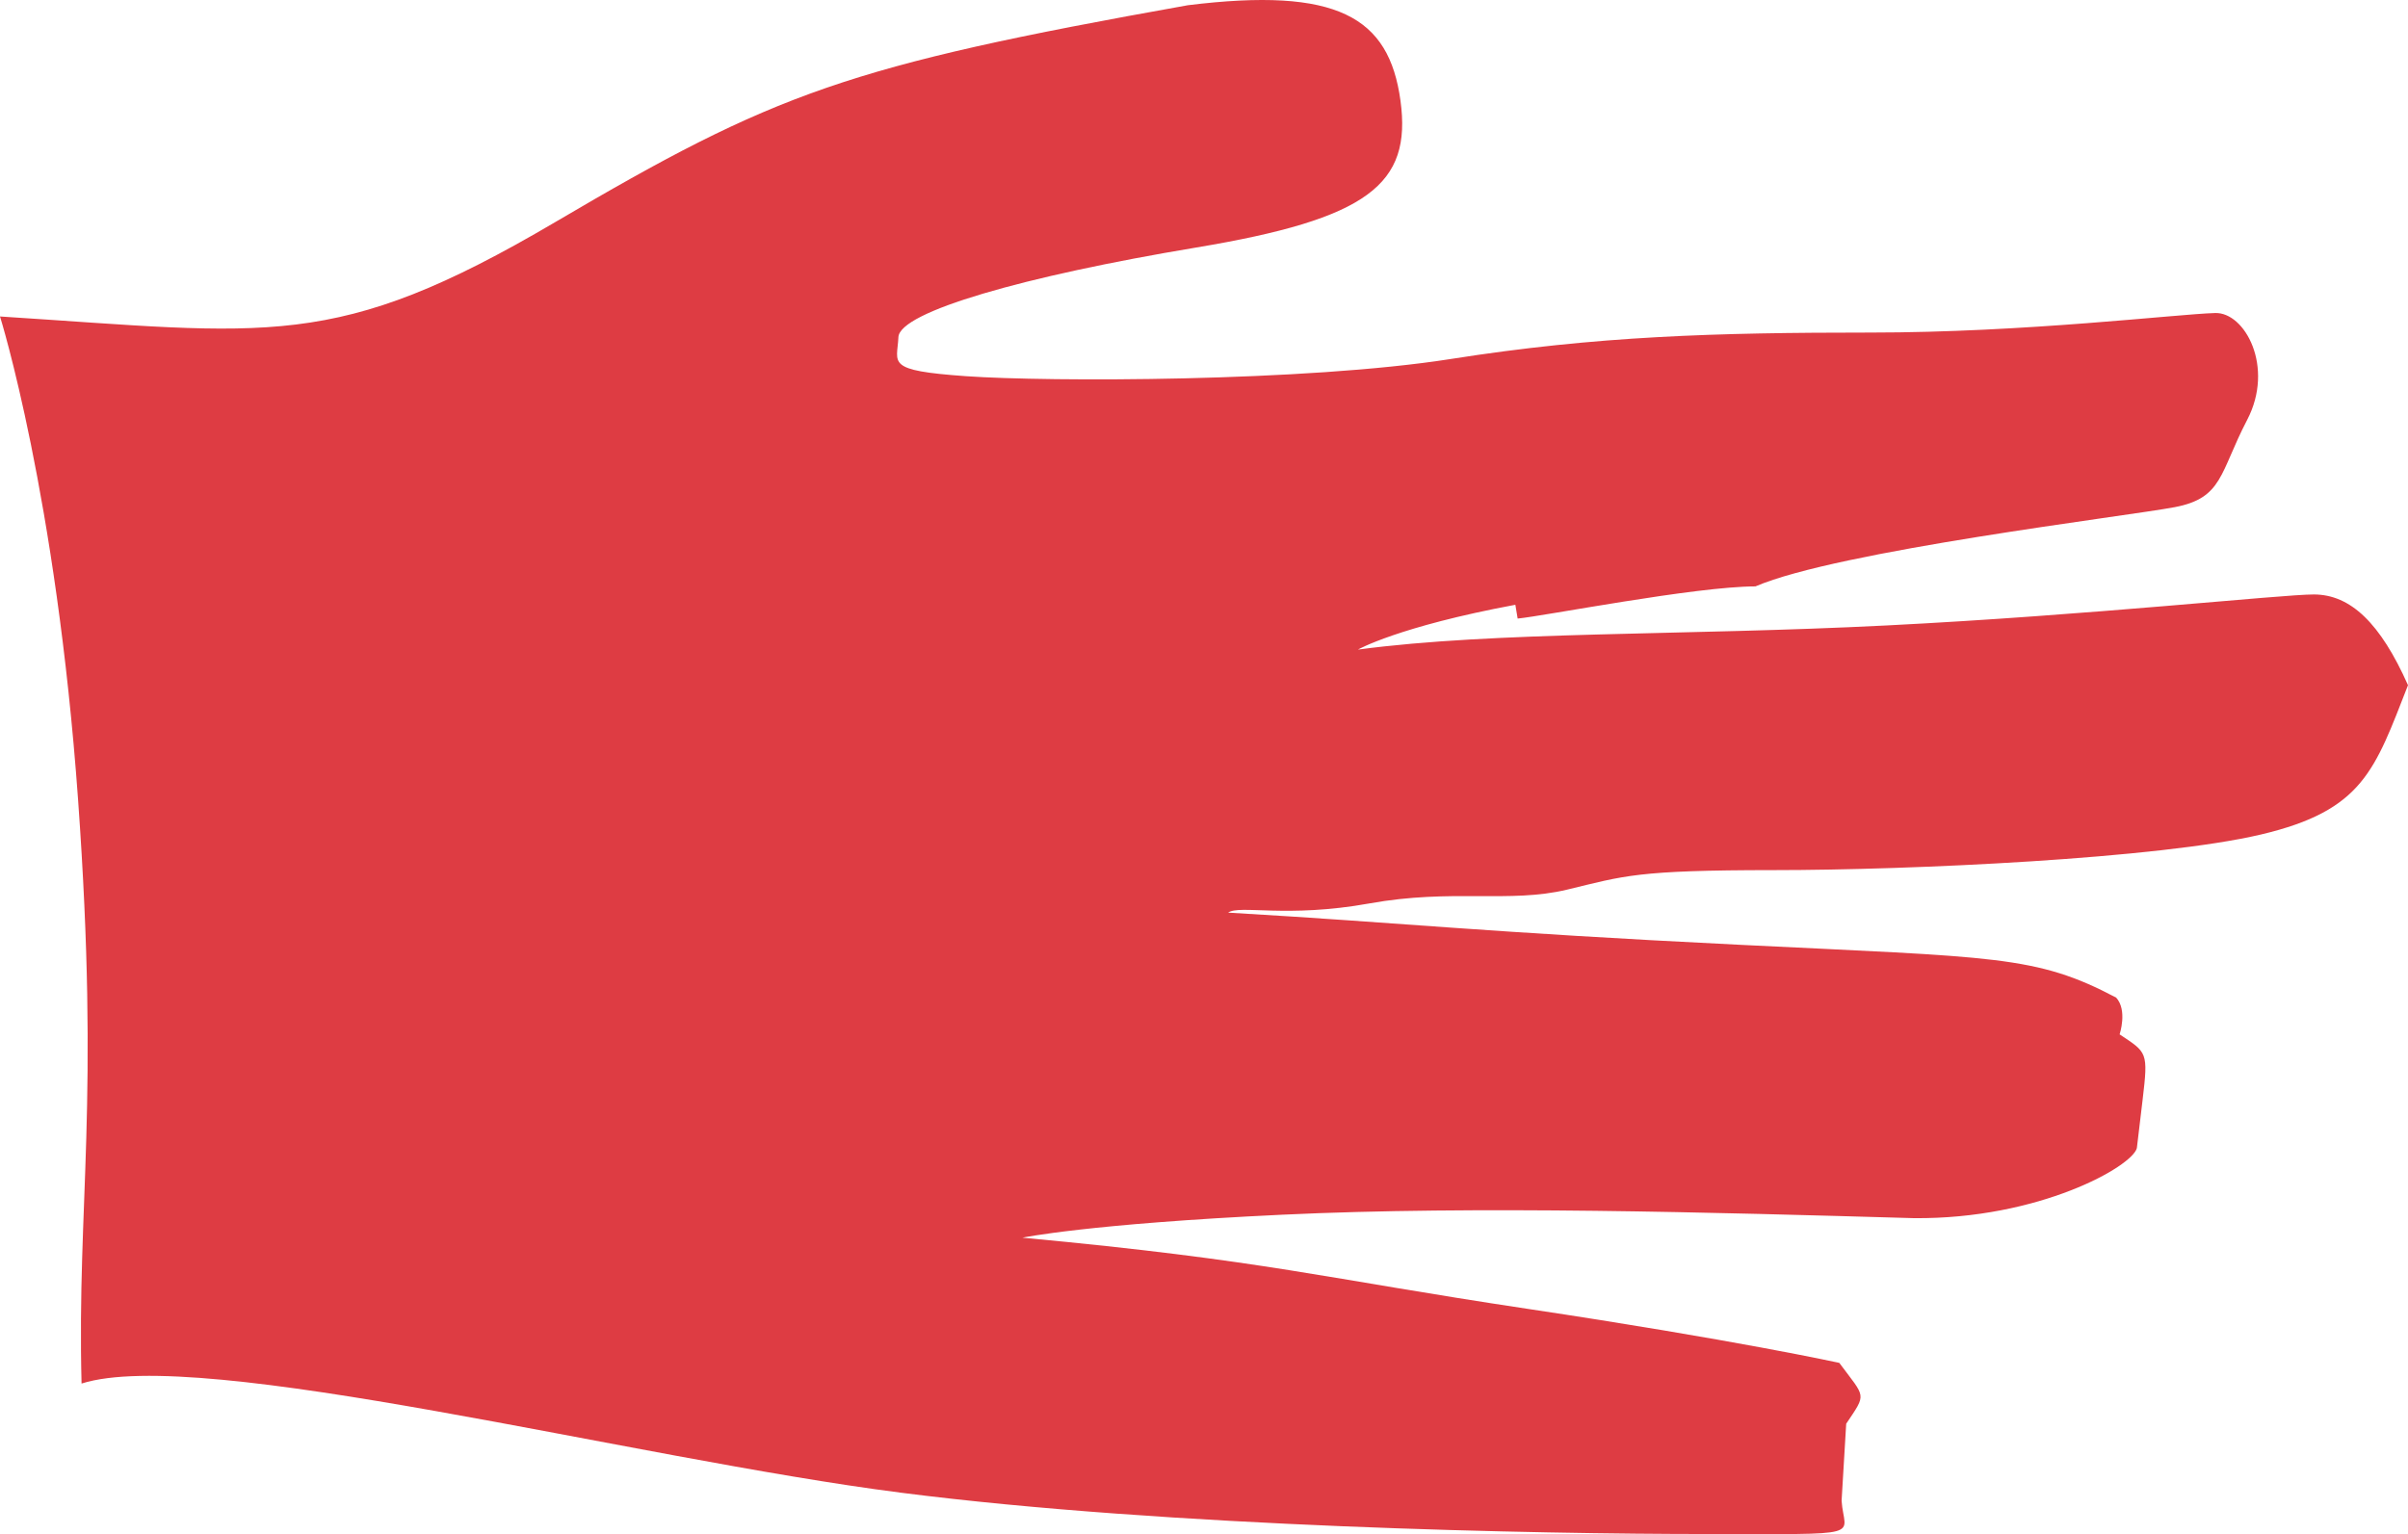
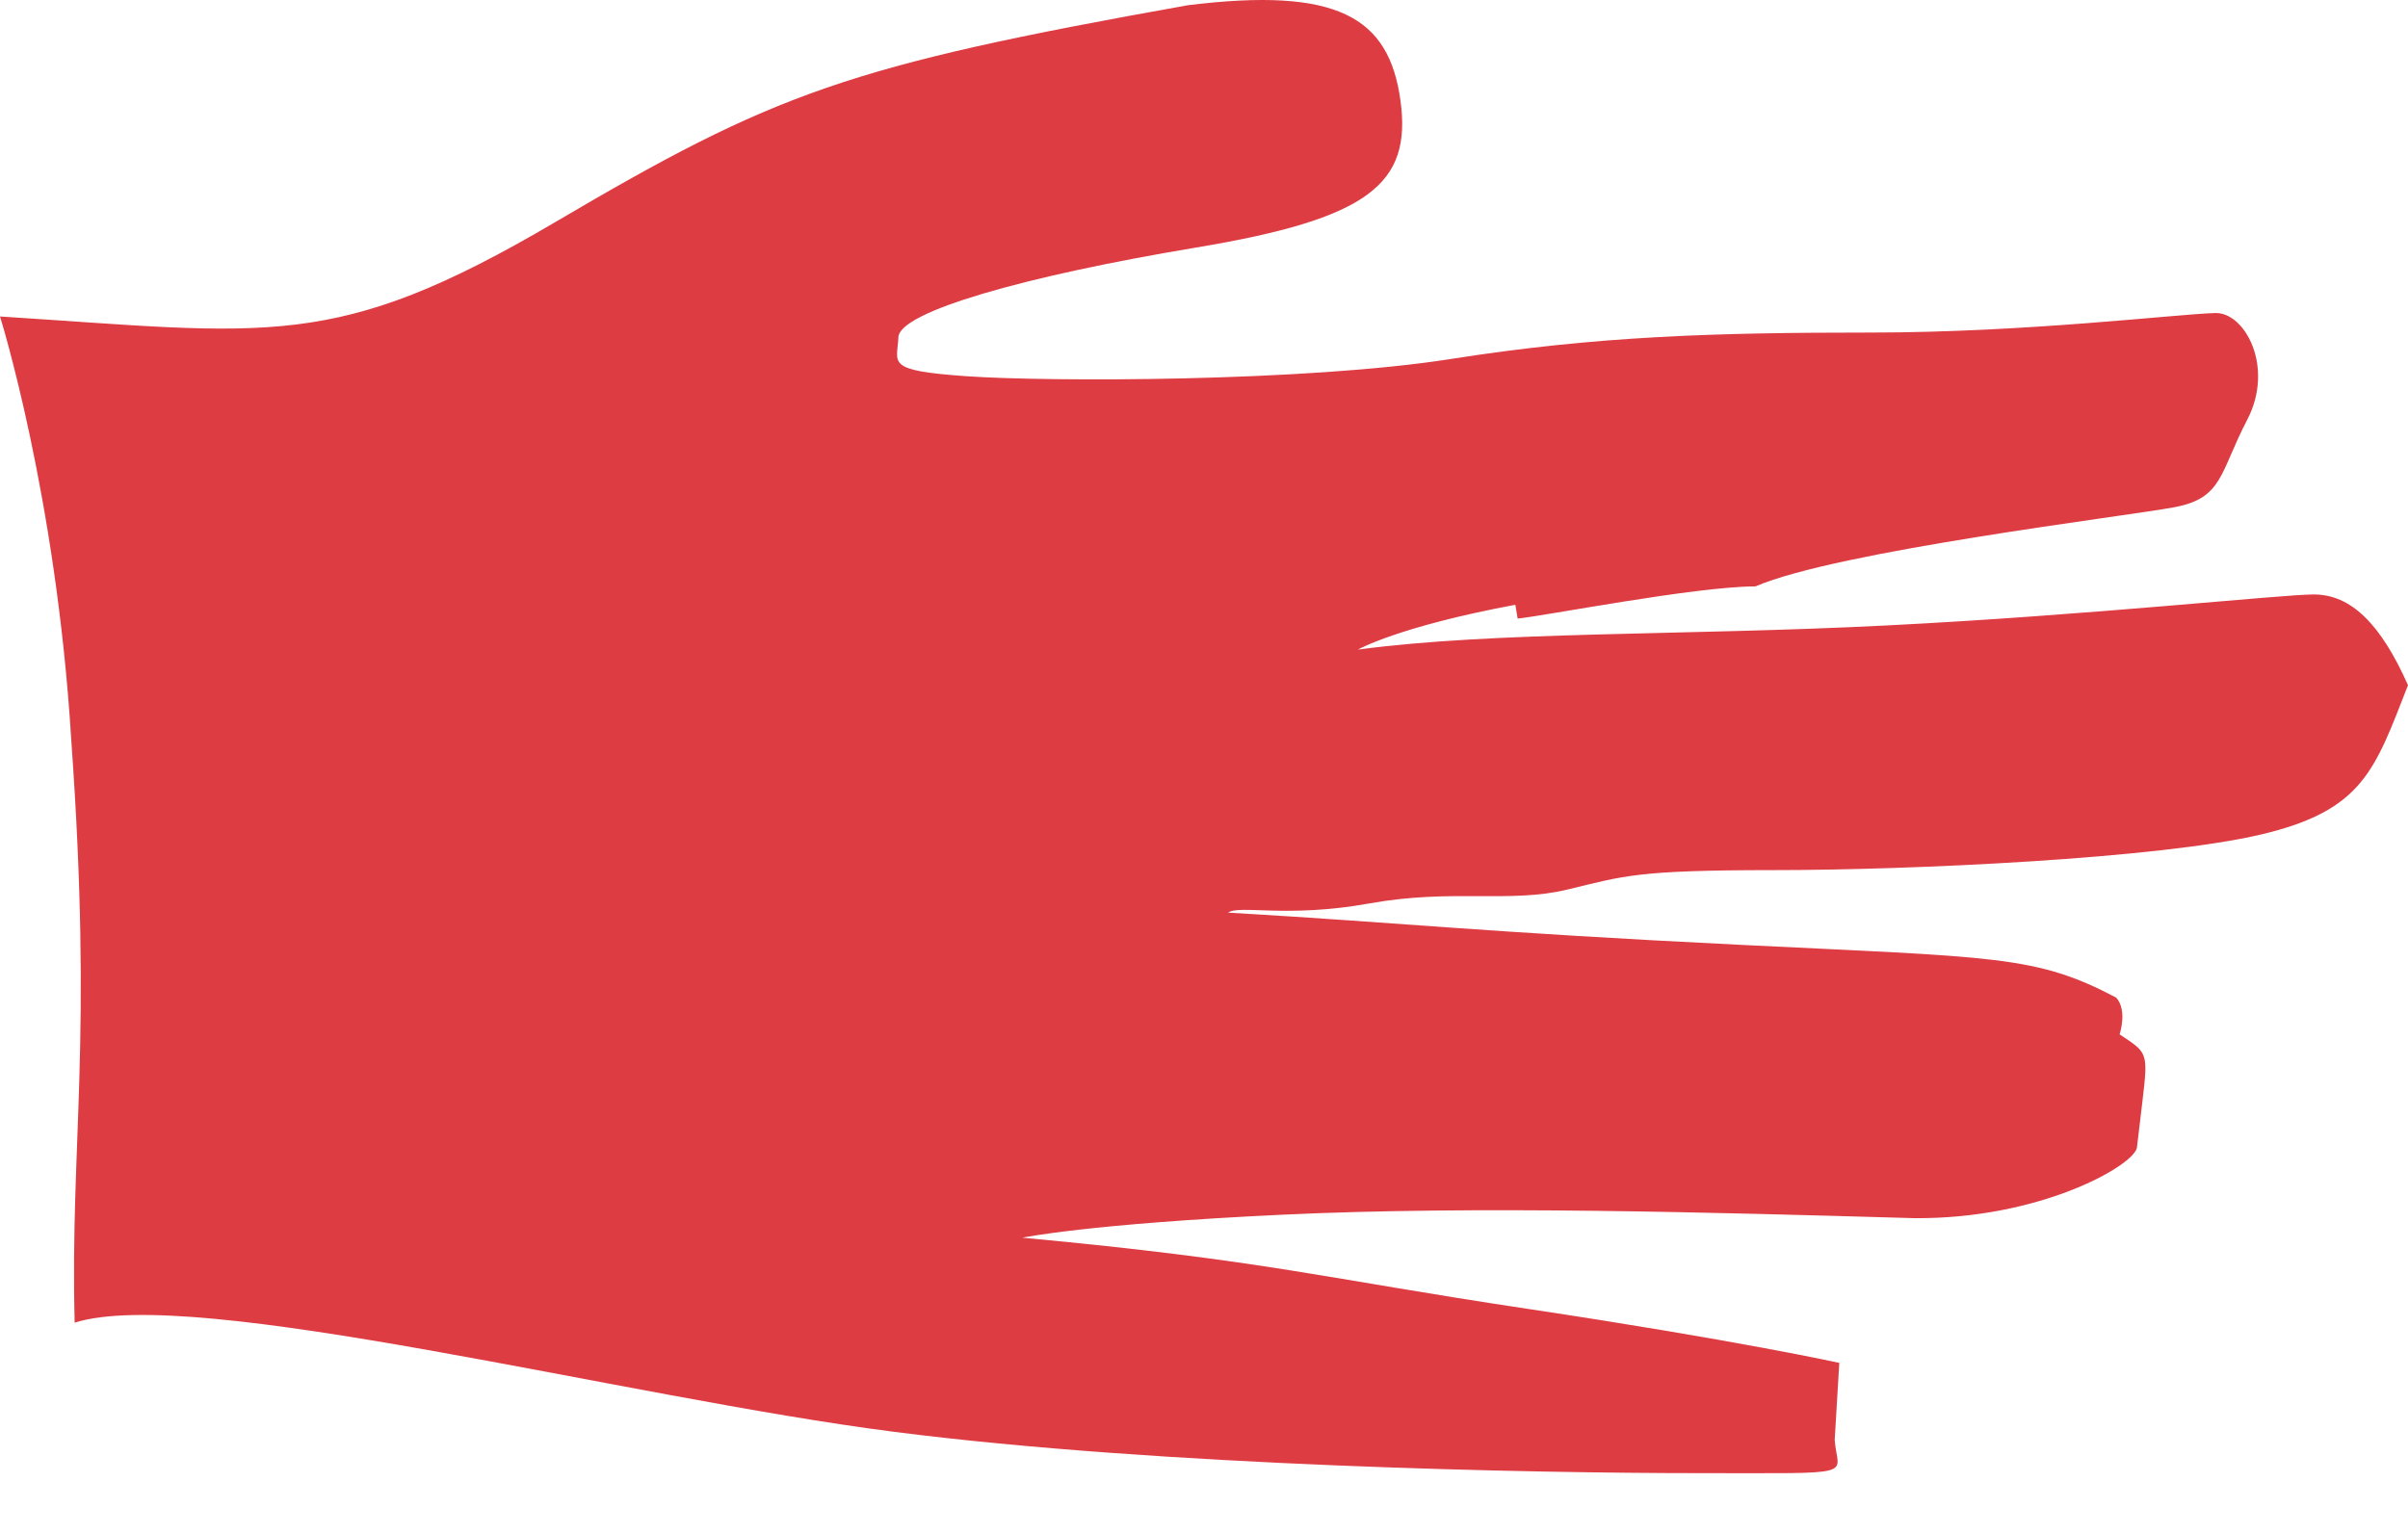
<svg xmlns="http://www.w3.org/2000/svg" viewBox="0 0 603.415 384.518">
-   <path fill="#DE3C43" d="M0 79.325c67.654 4.319 83.775 8.925 139.051-23.607 55.275-32.532 73.125-39.152 158.628-54.411 37.425-4.607 50.381 2.878 53.259 23.894 2.879 21.016-8.062 29.654-51.243 36.85-43.183 7.197-74.276 16.122-74.564 22.455-.288 6.621-3.455 8.349 16.985 9.788 20.44 1.439 84.926 1.439 121.49-4.319 36.563-5.758 66.215-6.619 105.08-6.619s76.578-4.605 86.367-4.894c7.485-.288 14.971 13.53 8.062 26.774-6.909 13.243-6.046 19.577-18.137 21.88s-84.353 10.939-105.081 19.864c-14.971 0-53.261 7.485-59.595 8.062l-.575-3.455c-29.365 5.47-39.44 11.229-39.44 11.229 34.546-4.606 81.185-3.455 132.429-6.045 51.245-2.59 99.032-7.769 107.094-7.769 9.212 0 16.696 7.196 23.606 22.743-8.349 21.304-11.228 31.381-36.85 37.426-25.622 6.046-87.521 8.924-122.067 8.924-34.548 0-37.426 1.438-51.819 4.895s-28.789-.287-49.518 3.455c-20.729 3.741-32.533.288-35.411 2.304 44.336 2.59 63.912 4.893 128.111 8.06 64.198 3.168 74.274 2.592 94.426 13.244 2.88 3.166.864 9.213.864 9.213 6.909 4.605 7.196 4.318 5.758 16.41l-1.439 12.091c-1.151 4.605-24.47 17.849-55.851 17.562-50.381-1.439-109.687-3.167-158.34-.863-48.653 2.303-65.063 5.758-65.063 5.758 61.608 5.758 74.853 10.077 126.672 17.85s78.017 13.531 78.017 13.531c6.622 8.925 6.911 7.486 1.729 15.259l-1.152 19.287c.576 9.213 7.197 8.35-33.97 8.35-41.168 0-134.445-1.728-201.812-10.363-67.366-8.636-175.322-36.851-205.263-27.353-1.151-45.486 4.606-69.959-.864-146.249C14.103 124.241 0 79.325 0 79.325z" />
+   <path fill="#DE3C43" d="M0 79.325c67.654 4.319 83.775 8.925 139.051-23.607 55.275-32.532 73.125-39.152 158.628-54.411 37.425-4.607 50.381 2.878 53.259 23.894 2.879 21.016-8.062 29.654-51.243 36.85-43.183 7.197-74.276 16.122-74.564 22.455-.288 6.621-3.455 8.349 16.985 9.788 20.44 1.439 84.926 1.439 121.49-4.319 36.563-5.758 66.215-6.619 105.08-6.619s76.578-4.605 86.367-4.894c7.485-.288 14.971 13.53 8.062 26.774-6.909 13.243-6.046 19.577-18.137 21.88s-84.353 10.939-105.081 19.864c-14.971 0-53.261 7.485-59.595 8.062l-.575-3.455c-29.365 5.47-39.44 11.229-39.44 11.229 34.546-4.606 81.185-3.455 132.429-6.045 51.245-2.59 99.032-7.769 107.094-7.769 9.212 0 16.696 7.196 23.606 22.743-8.349 21.304-11.228 31.381-36.85 37.426-25.622 6.046-87.521 8.924-122.067 8.924-34.548 0-37.426 1.438-51.819 4.895s-28.789-.287-49.518 3.455c-20.729 3.741-32.533.288-35.411 2.304 44.336 2.59 63.912 4.893 128.111 8.06 64.198 3.168 74.274 2.592 94.426 13.244 2.88 3.166.864 9.213.864 9.213 6.909 4.605 7.196 4.318 5.758 16.41l-1.439 12.091c-1.151 4.605-24.47 17.849-55.851 17.562-50.381-1.439-109.687-3.167-158.34-.863-48.653 2.303-65.063 5.758-65.063 5.758 61.608 5.758 74.853 10.077 126.672 17.85s78.017 13.531 78.017 13.531l-1.152 19.287c.576 9.213 7.197 8.35-33.97 8.35-41.168 0-134.445-1.728-201.812-10.363-67.366-8.636-175.322-36.851-205.263-27.353-1.151-45.486 4.606-69.959-.864-146.249C14.103 124.241 0 79.325 0 79.325z" />
</svg>